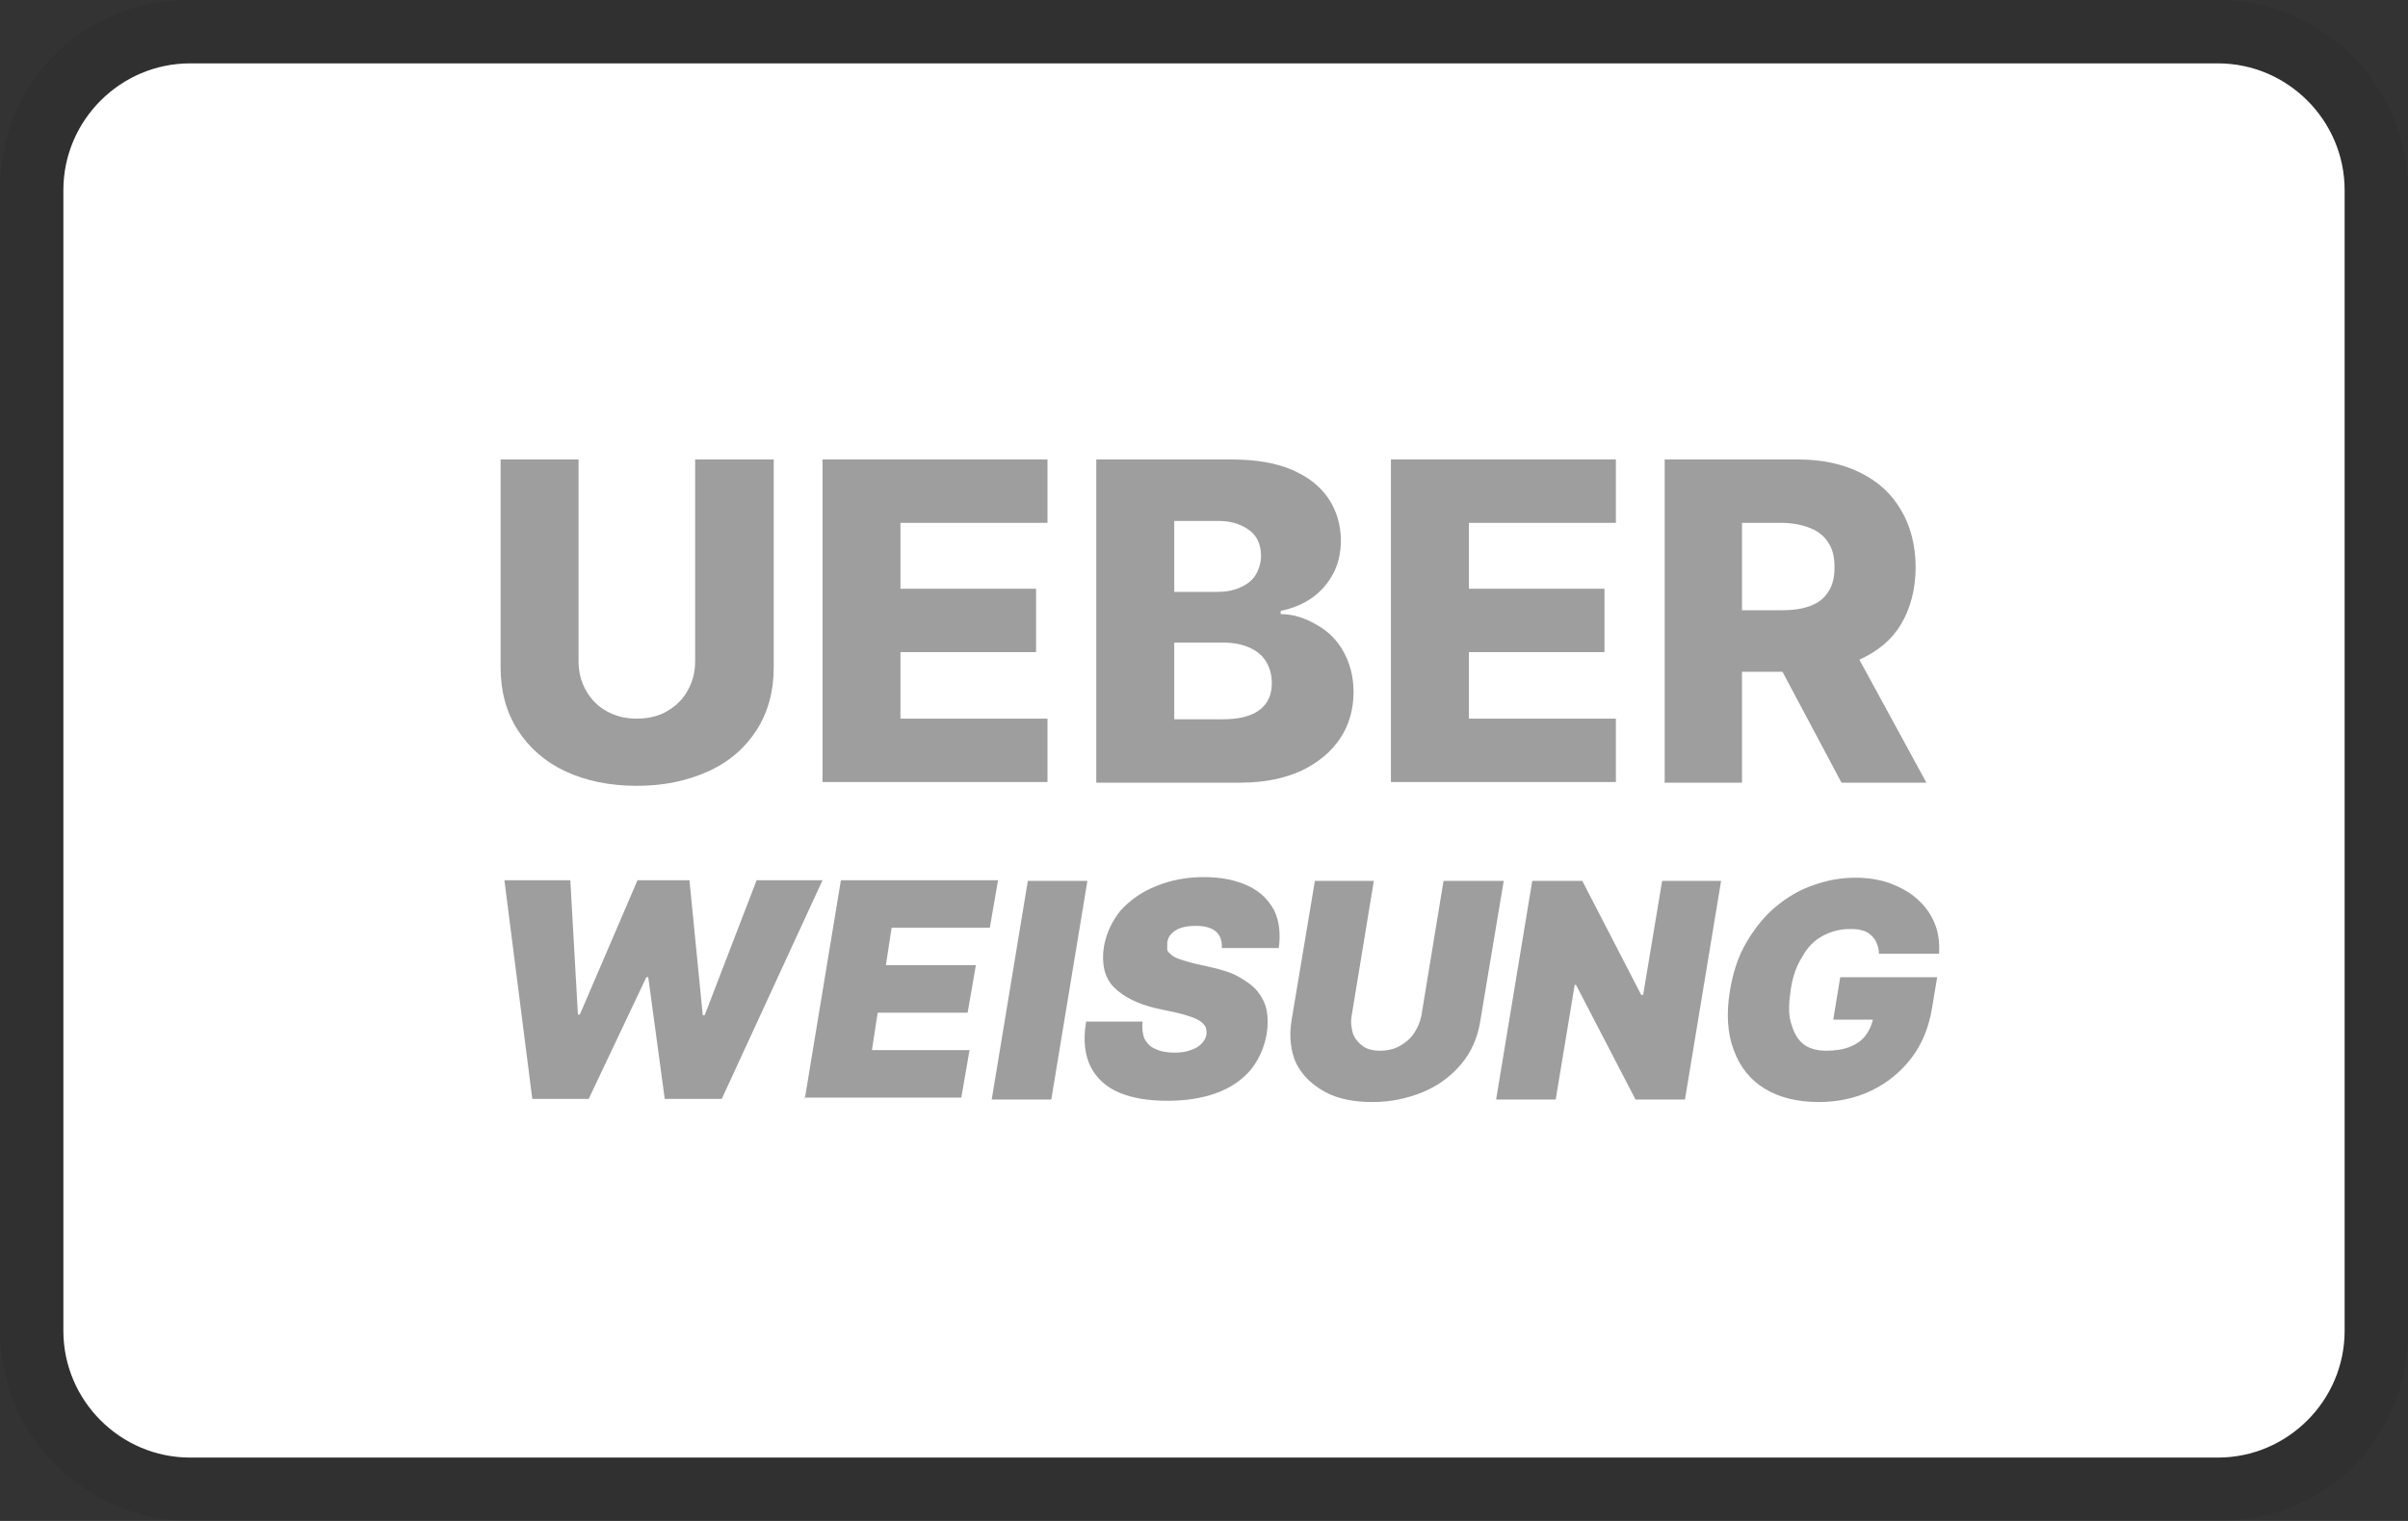
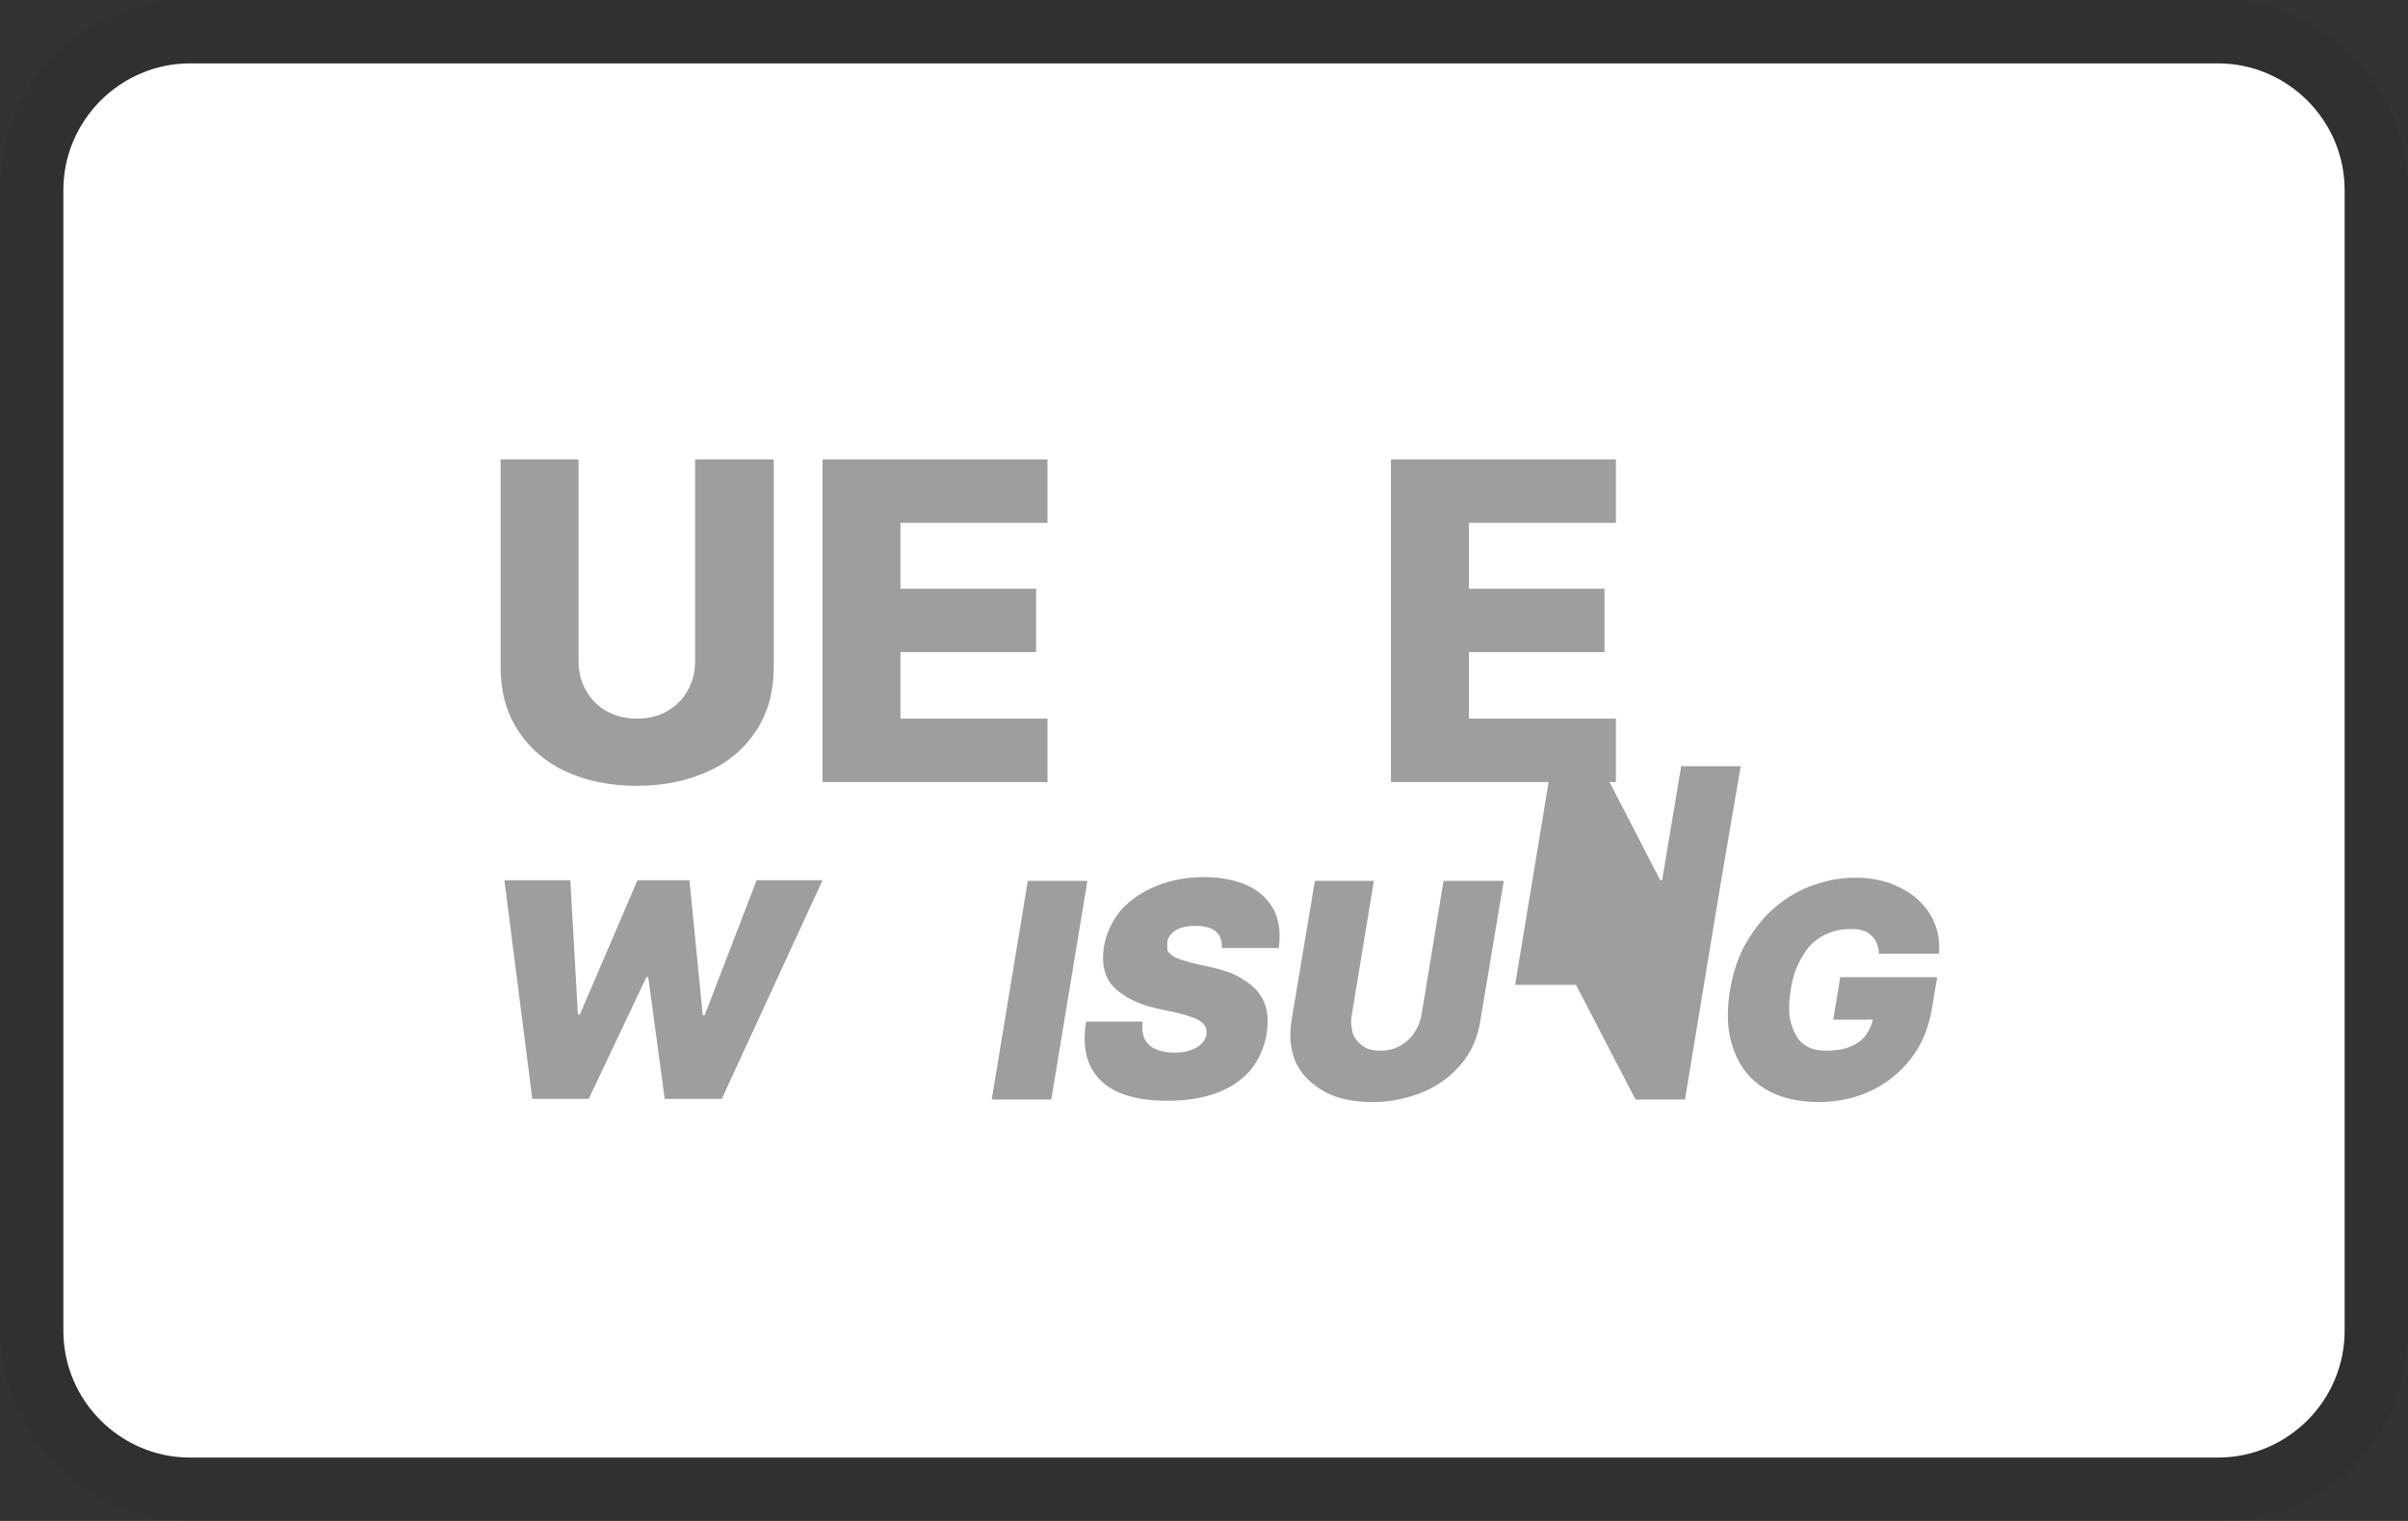
<svg xmlns="http://www.w3.org/2000/svg" viewBox="0 0 38 24" id="b">
  <rect x="0" y="0" width="38" height="24" fill="#333333" stroke="none" />
  <defs>
    <style>.d{isolation:isolate;opacity:.07;}.e{fill:#fff;}.f{fill:#9e9e9e;}</style>
  </defs>
  <g id="c">
    <path d="M35,0H3C1.3,0,0,1.3,0,3v18c0,1.7,1.4,3,3,3h32c1.7,0,3-1.3,3-3V3c0-1.7-1.4-3-3-3Z" class="d" />
    <path d="M35,1c1.1,0,2,.9,2,2v18c0,1.1-.9,2-2,2H3c-1.1,0-2-.9-2-2V3c0-1.1.9-2,2-2h32" class="e" />
    <path d="M10.98,7.25h1.23v3.28c0,.38-.09.71-.27.99-.18.28-.43.5-.76.65s-.7.23-1.13.23-.81-.08-1.13-.23c-.32-.15-.57-.37-.75-.65-.18-.28-.27-.61-.27-.99v-3.28h1.23v3.18c0,.18.04.33.12.47.08.14.19.25.32.32.14.08.3.12.48.12s.35-.04.48-.12c.14-.08.25-.19.32-.32.08-.14.12-.29.12-.47v-3.18Z" class="f" />
    <path d="M12.98,12.34v-5.09h3.55v1h-2.32v1.04h2.14v1h-2.14v1.05h2.32v1h-3.55Z" class="f" />
-     <path d="M17.3,12.34v-5.09h2.12c.38,0,.7.05.96.16.26.11.45.26.58.45.13.19.2.42.2.67,0,.19-.04.37-.12.52-.08.15-.19.28-.33.38-.14.1-.31.17-.5.21v.05c.21,0,.4.07.57.17.18.1.32.24.42.42s.16.39.16.64c0,.27-.07.52-.21.73-.14.21-.34.38-.61.51-.26.12-.58.19-.96.19h-2.28ZM18.53,9.34h.68c.13,0,.25-.02.36-.07.1-.04.19-.11.24-.19s.09-.19.09-.31c0-.17-.06-.31-.18-.4s-.28-.15-.49-.15h-.7v1.12ZM18.53,11.35h.76c.27,0,.46-.05.59-.15.13-.1.19-.24.19-.42,0-.13-.03-.24-.09-.34-.06-.1-.15-.17-.26-.22s-.25-.08-.41-.08h-.78v1.21Z" class="f" />
    <path d="M21.95,12.34v-5.09h3.55v1h-2.32v1.04h2.14v1h-2.14v1.05h2.32v1h-3.55Z" class="f" />
-     <path d="M26.27,12.34v-5.09h2.1c.38,0,.71.07.99.21s.49.33.64.59c.15.25.23.56.23.9s-.08.65-.23.9-.37.43-.66.56-.62.19-1.01.19h-1.33v-.97h1.1c.19,0,.34-.02.47-.07s.22-.12.28-.22c.07-.1.1-.23.1-.39s-.03-.29-.1-.39c-.06-.1-.16-.18-.29-.23-.13-.05-.28-.08-.46-.08h-.61v4.1h-1.23ZM29.13,10.02l1.27,2.33h-1.34l-1.24-2.33h1.32Z" class="f" />
    <path d="M8.4,17.34l-.44-3.45h1.04l.12,2.12h.03l.91-2.12h.82l.21,2.13h.03l.82-2.13h1.04l-1.59,3.45h-.9l-.26-1.92h-.03l-.91,1.92h-.9Z" class="f" />
-     <path d="M12.7,17.34l.57-3.45h2.48l-.13.75h-1.55l-.09.59h1.42l-.13.75h-1.42l-.09.59h1.54l-.13.75h-2.48Z" class="f" />
    <path d="M17.16,13.9l-.57,3.45h-.94l.57-3.45h.94Z" class="f" />
    <path d="M19.28,14.97c.01-.11-.02-.2-.08-.26-.06-.06-.17-.1-.32-.1-.1,0-.18.01-.24.03s-.11.05-.15.09c-.04.04-.06.08-.07.14,0,.04,0,.08,0,.11s.03.06.07.09c.03.03.08.05.14.07s.12.04.2.06l.27.06c.18.04.34.09.46.16.12.07.22.14.29.23.07.09.12.19.14.3.02.11.02.23,0,.36-.04.23-.13.42-.26.58-.14.16-.32.28-.54.36-.22.08-.48.12-.77.12s-.55-.04-.76-.13c-.21-.09-.36-.23-.45-.41-.09-.18-.12-.42-.07-.71h.89c-.01.11,0,.19.03.27.04.07.09.13.17.16.08.04.18.06.3.06.1,0,.19-.01.26-.04.07-.02.13-.06.17-.1.04-.04.07-.09.08-.15,0-.05,0-.1-.03-.14-.03-.04-.08-.08-.15-.11-.07-.03-.17-.06-.29-.09l-.33-.07c-.29-.07-.51-.18-.66-.33-.15-.15-.2-.37-.16-.64.04-.22.13-.41.27-.58.15-.16.33-.29.56-.38.22-.09.47-.14.75-.14s.51.05.7.14c.19.09.32.22.41.39.08.17.1.37.07.59h-.9Z" class="f" />
    <path d="M22.79,13.9h.94l-.37,2.21c-.04.26-.14.49-.3.68s-.36.34-.6.44-.51.16-.8.16-.55-.05-.75-.16-.35-.25-.45-.44c-.09-.19-.12-.42-.08-.68l.37-2.21h.93l-.35,2.13c-.02.11,0,.2.02.28.03.08.09.15.16.2.07.05.17.07.27.07s.21-.02.3-.07c.09-.05.17-.11.23-.2s.1-.18.12-.28l.35-2.13Z" class="f" />
-     <path d="M27.16,13.9l-.57,3.45h-.78l-.94-1.81h-.02l-.3,1.81h-.94l.57-3.45h.79l.93,1.8h.03l.3-1.8h.94Z" class="f" />
+     <path d="M27.16,13.9l-.57,3.45h-.78l-.94-1.81h-.02h-.94l.57-3.45h.79l.93,1.8h.03l.3-1.8h.94Z" class="f" />
    <path d="M29.65,15.03c0-.06-.02-.11-.04-.16-.02-.05-.05-.08-.09-.12-.04-.03-.08-.06-.14-.07-.05-.02-.12-.02-.19-.02-.16,0-.3.04-.43.11s-.24.18-.32.33c-.09.14-.15.31-.18.51-.03.2-.04.38,0,.52s.09.25.18.33.22.12.38.12c.14,0,.27-.02.37-.06.1-.04.19-.1.25-.18.06-.08.1-.17.12-.27l.16.02h-.79l.11-.67h1.53l-.08.48c-.05.31-.16.58-.33.8s-.38.39-.63.51c-.25.12-.53.18-.83.18-.33,0-.62-.07-.85-.21-.23-.14-.39-.34-.49-.61-.1-.26-.12-.58-.06-.94.05-.29.13-.54.26-.76s.28-.41.46-.56c.18-.15.38-.27.59-.34.22-.08.44-.12.67-.12.2,0,.39.03.55.09s.31.14.43.25c.12.11.21.23.27.38.06.14.08.3.07.48h-.95Z" class="f" />
  </g>
</svg>